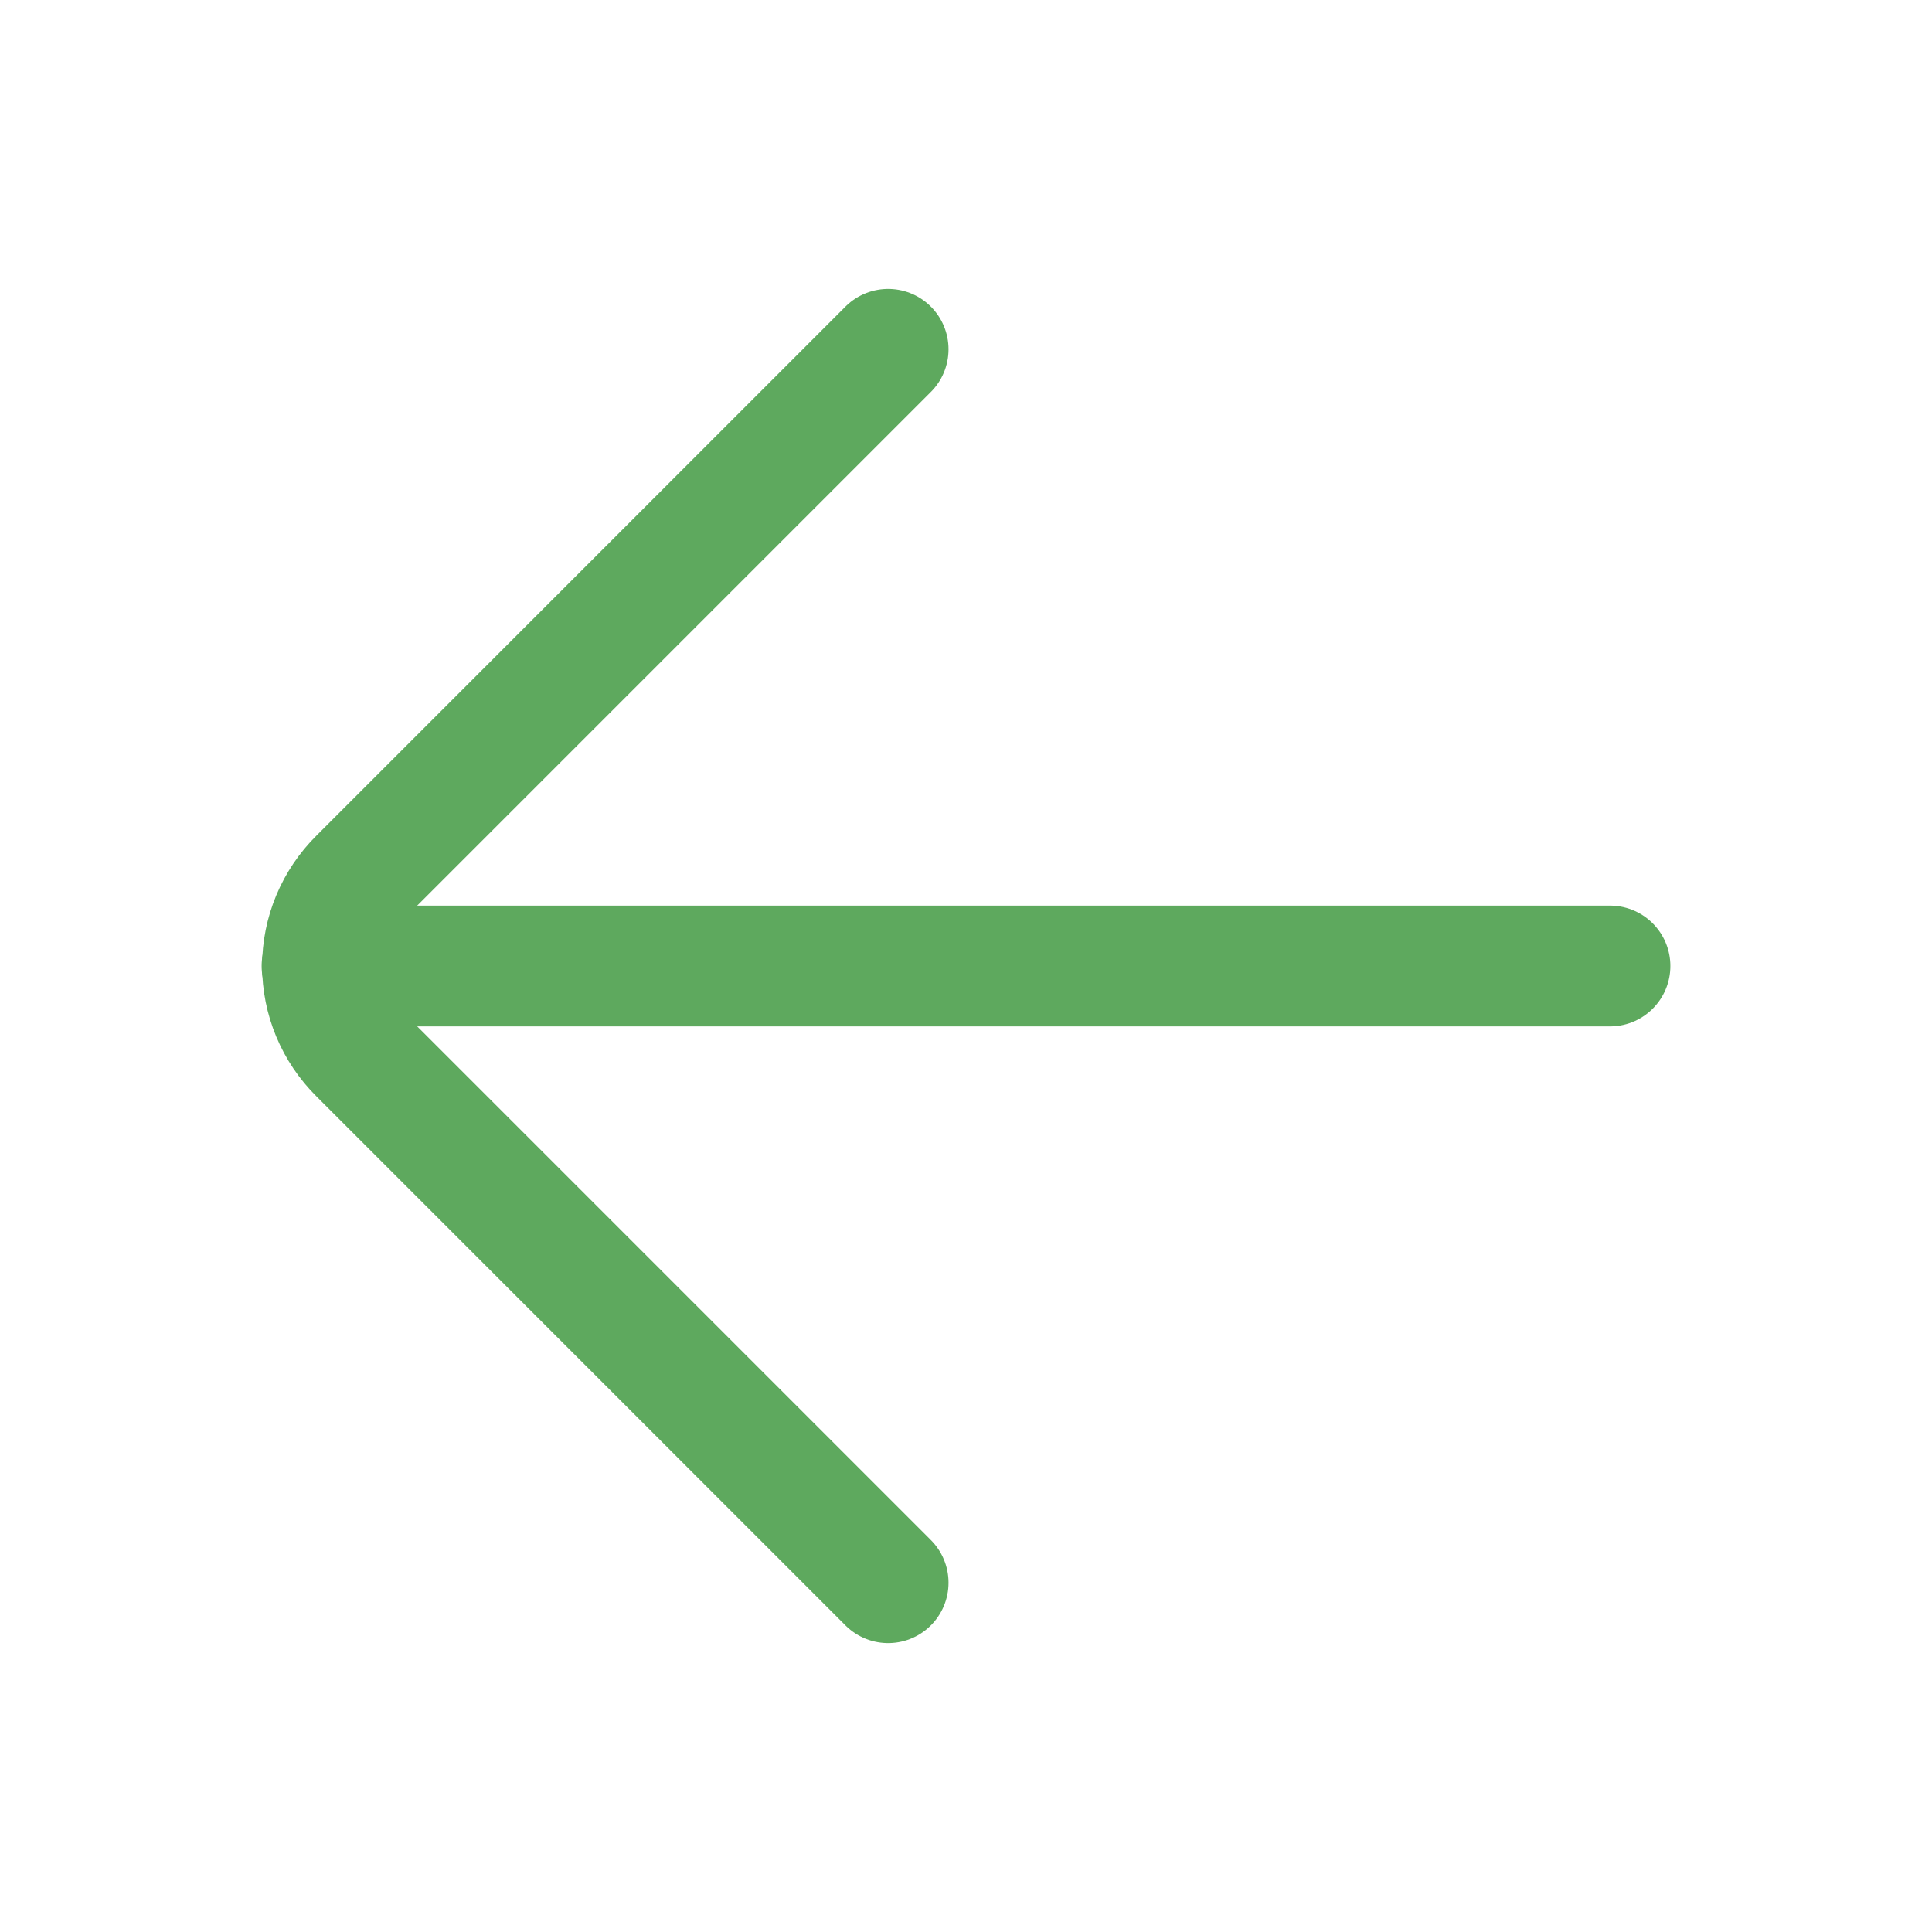
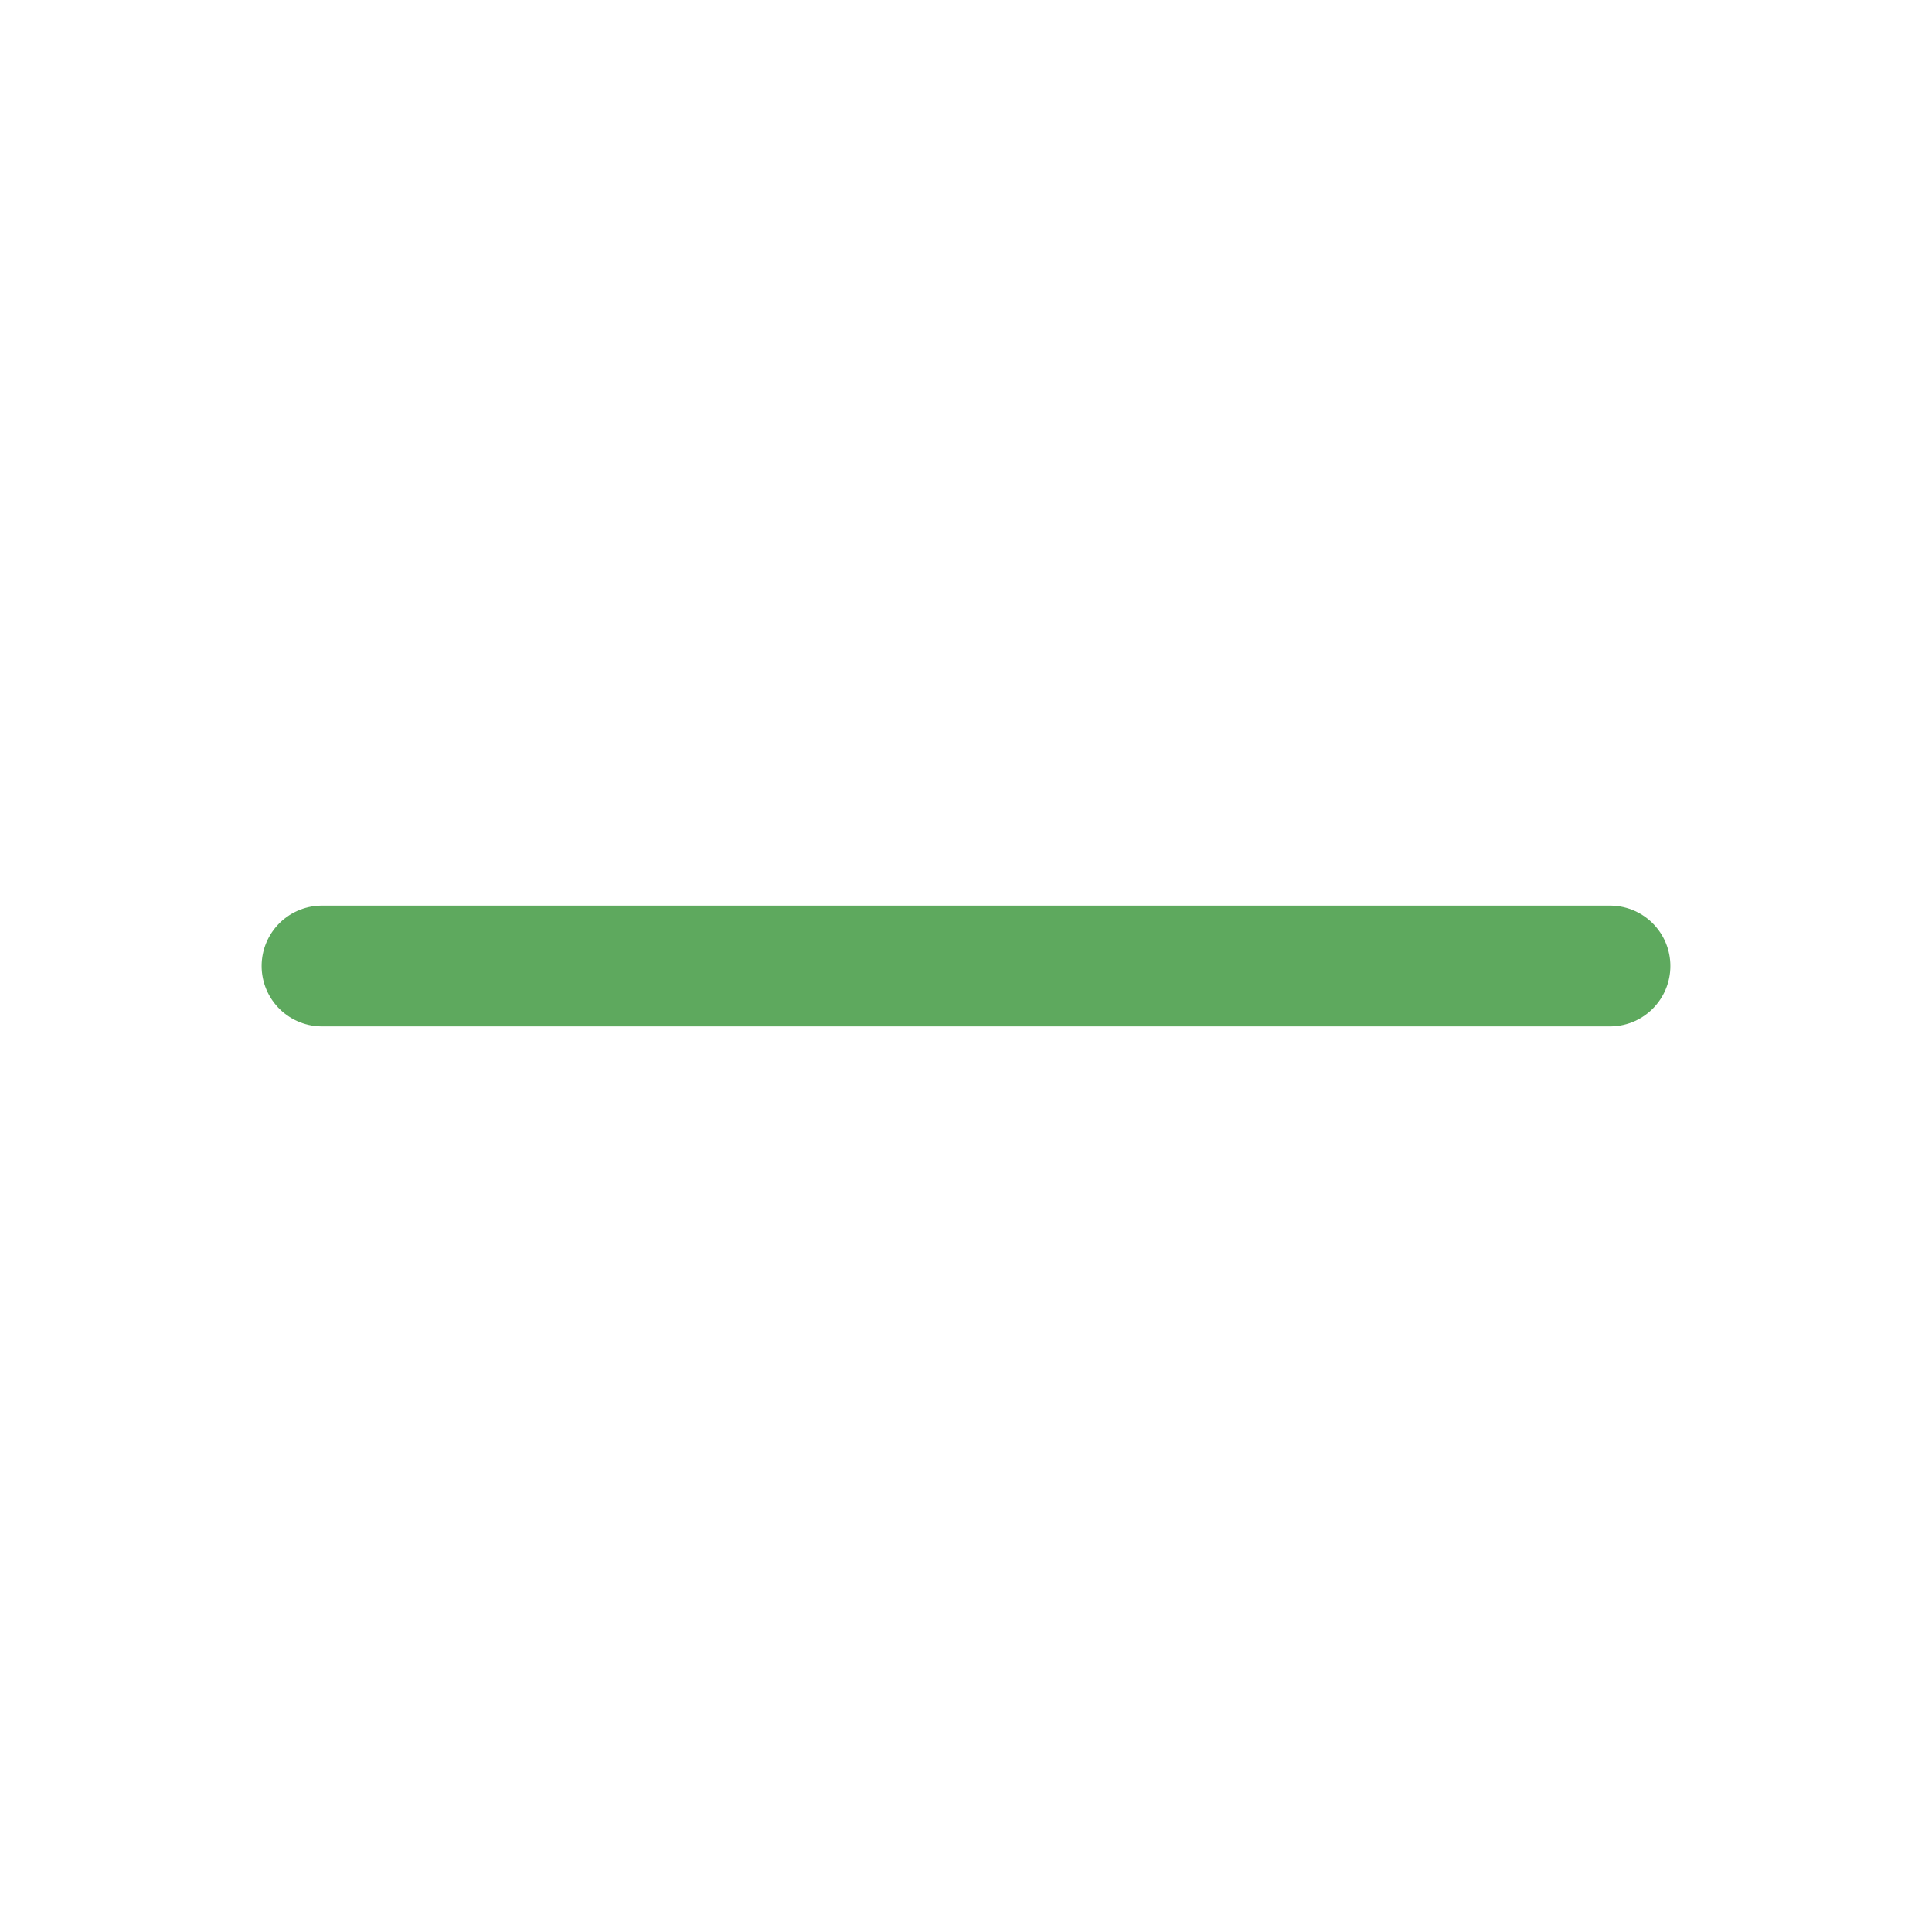
<svg xmlns="http://www.w3.org/2000/svg" width="24" height="24" viewBox="0 0 24 24" fill="none">
  <path d="M4 12H20" stroke="#5EA95E" stroke-width="1.5" stroke-miterlimit="10" stroke-linecap="round" />
-   <path d="M11.033 4.339L4.46 10.912C4.316 11.055 4.202 11.224 4.124 11.411C4.046 11.598 4.006 11.798 4.006 12C4.006 12.202 4.046 12.402 4.124 12.589C4.202 12.776 4.316 12.945 4.46 13.088L11.033 19.661" stroke="#5EA95E" stroke-width="1.5" stroke-linecap="round" stroke-linejoin="round" />
</svg>